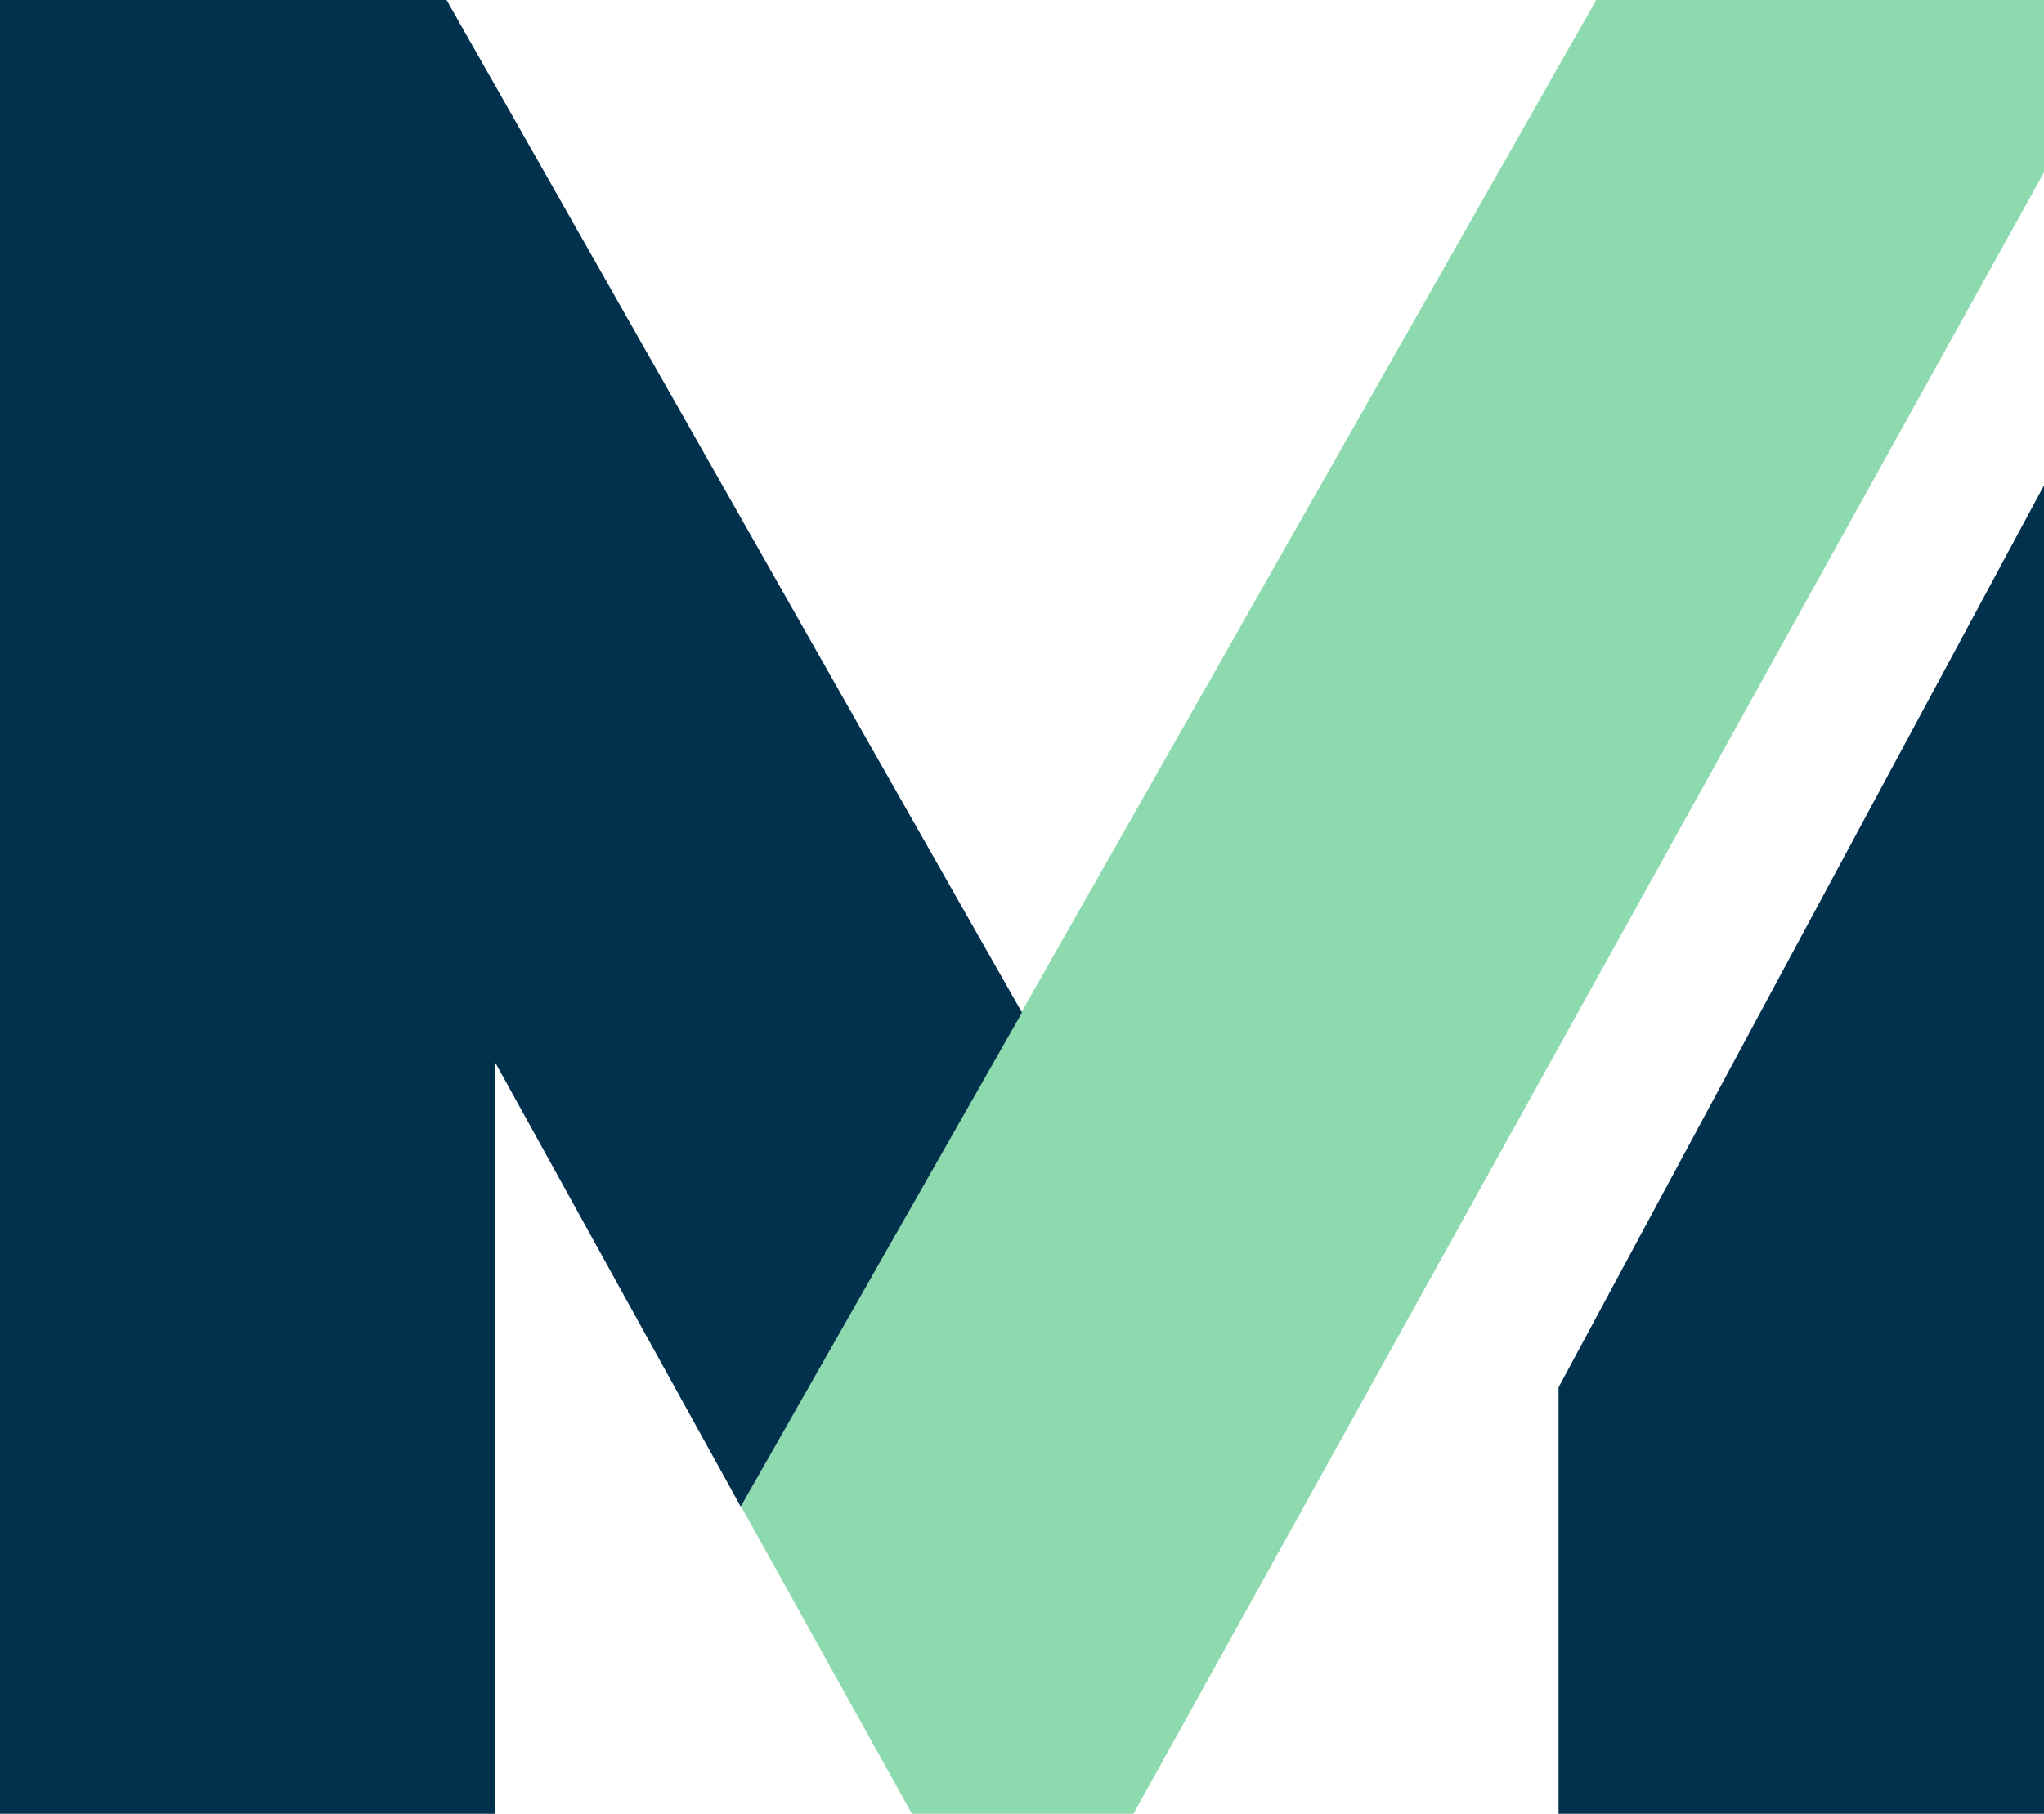
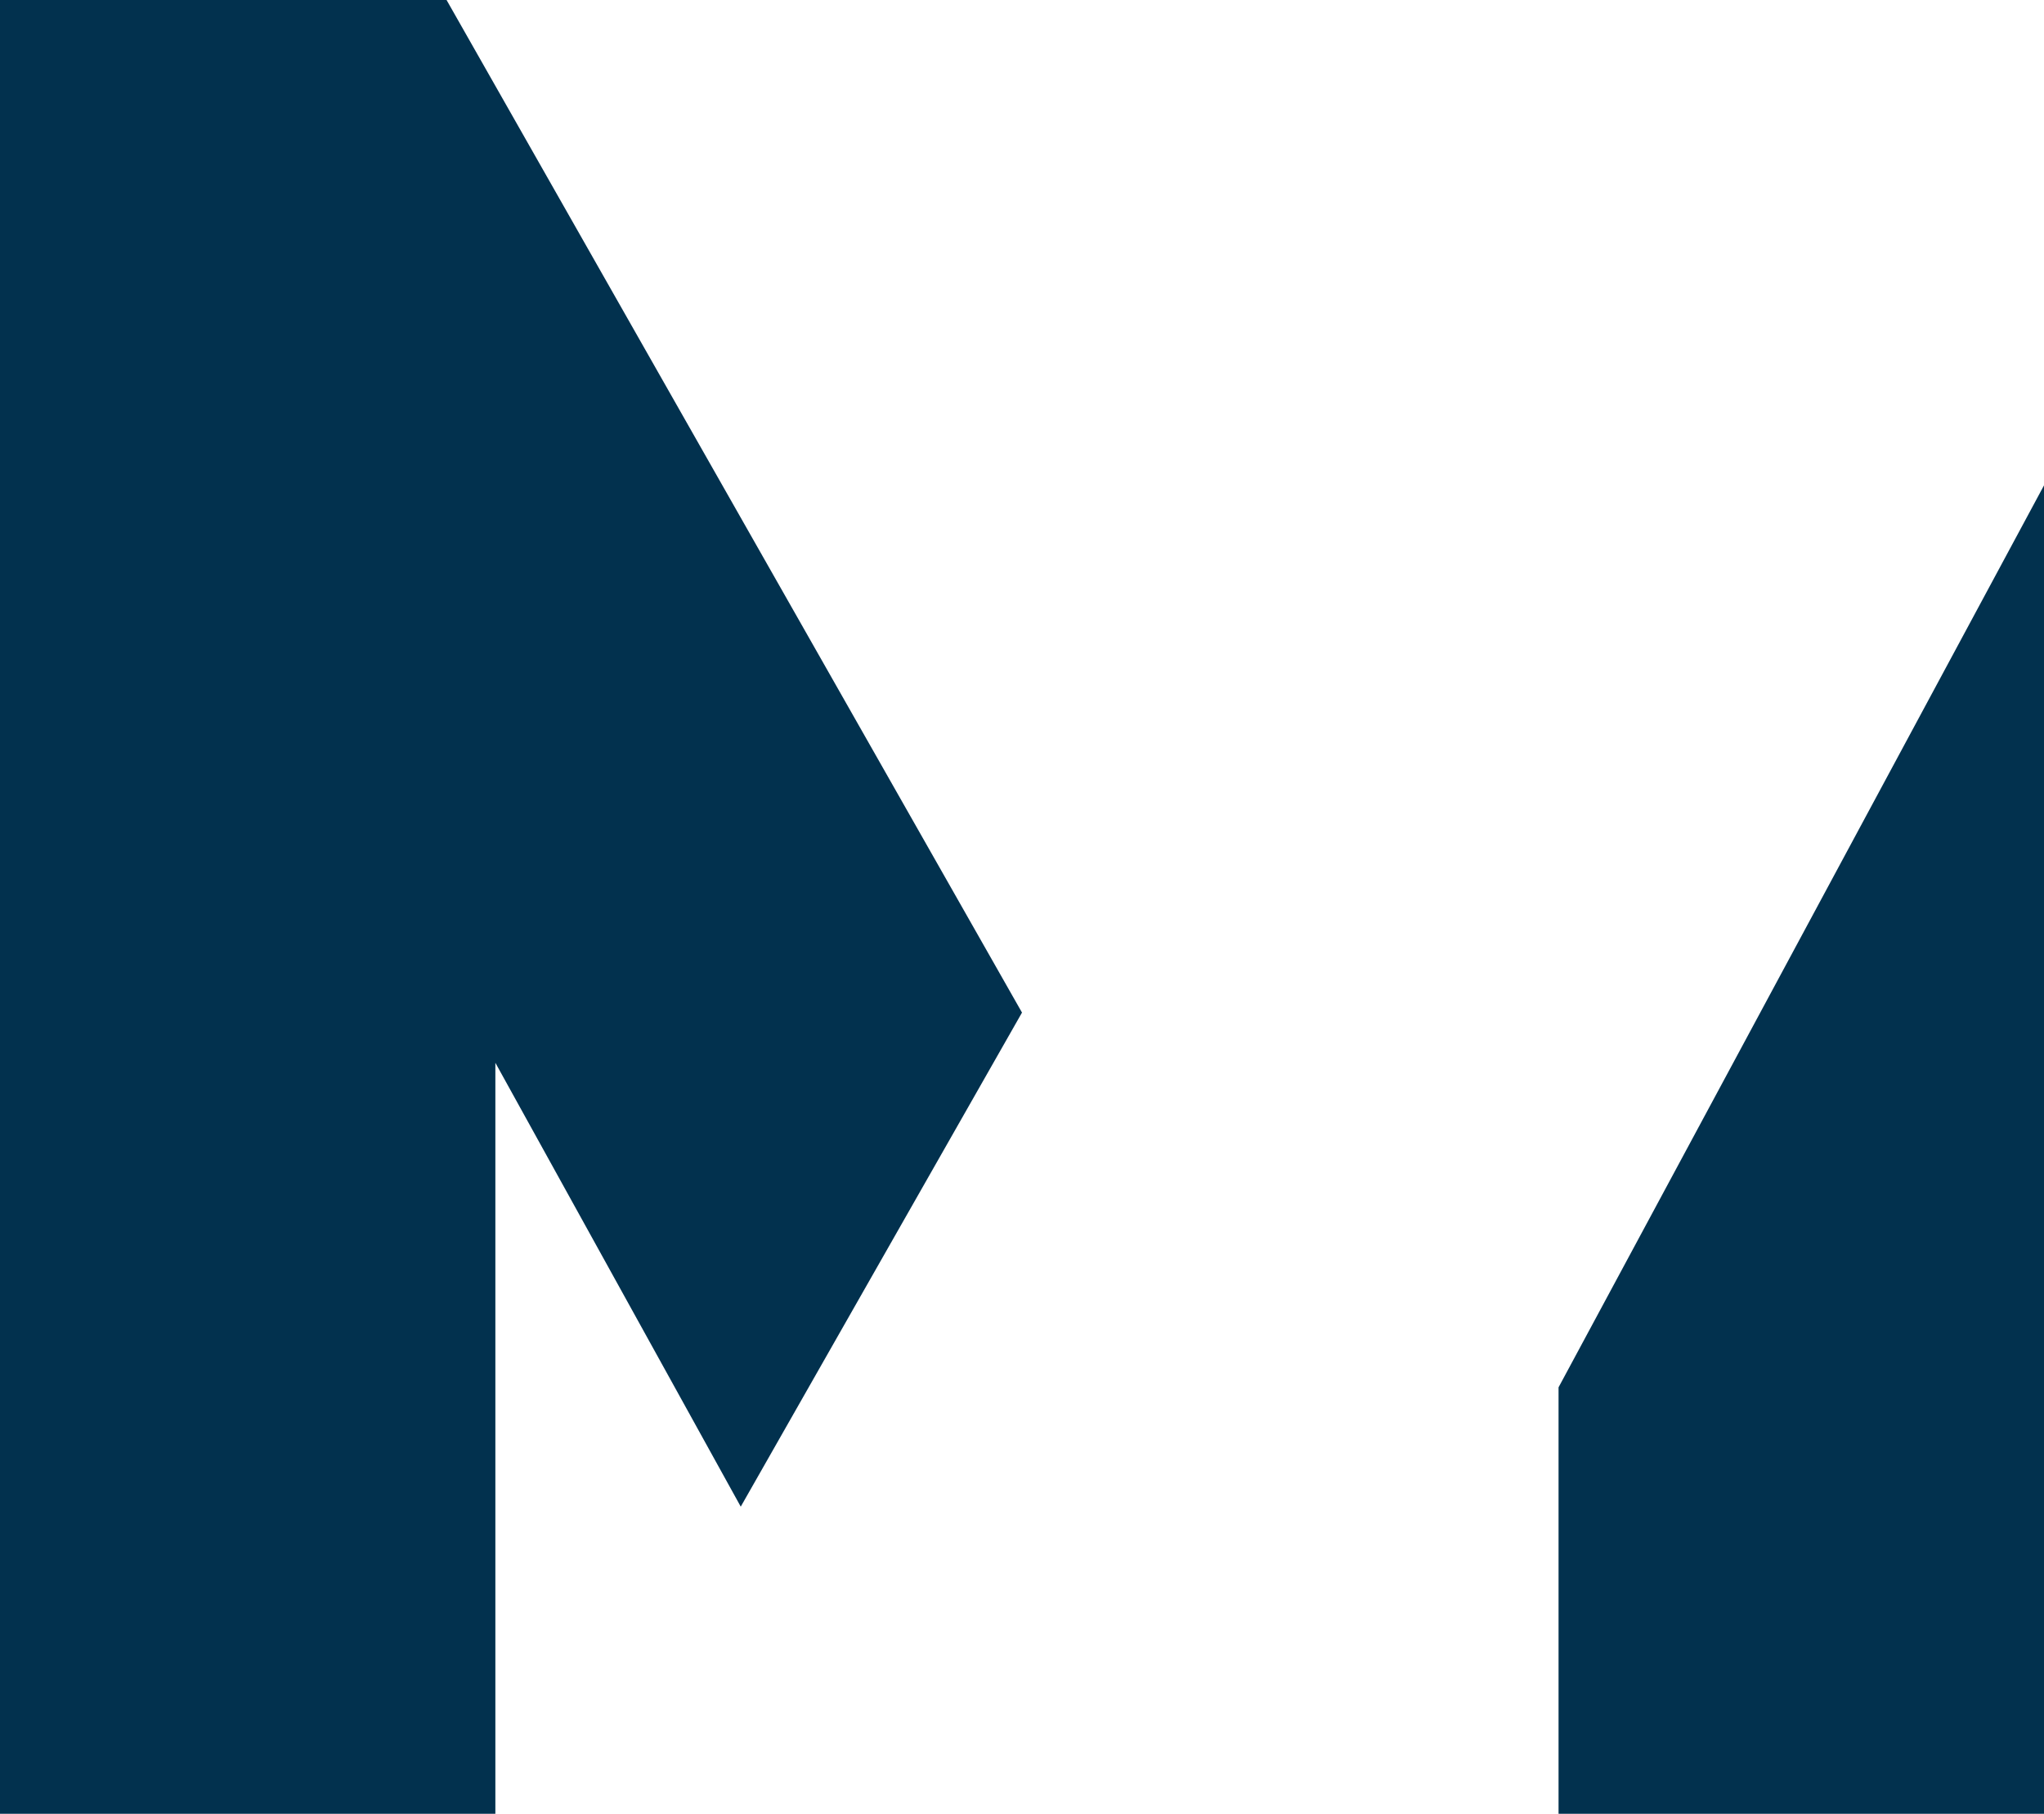
<svg xmlns="http://www.w3.org/2000/svg" width="80" height="71" viewBox="0 0 80 71" fill="none">
-   <path d="M80 6.744L44.362 71H35.692L29 58.959L62.474 0H80V6.744Z" fill="#8DDAAF" />
  <path d="M0 71H19.388V41.602L28.992 58.977L40 39.637L17.478 0H0V71Z" fill="#02314E" />
  <path d="M61 54.307L80 19V71H61V54.307Z" fill="#02314E" />
</svg>